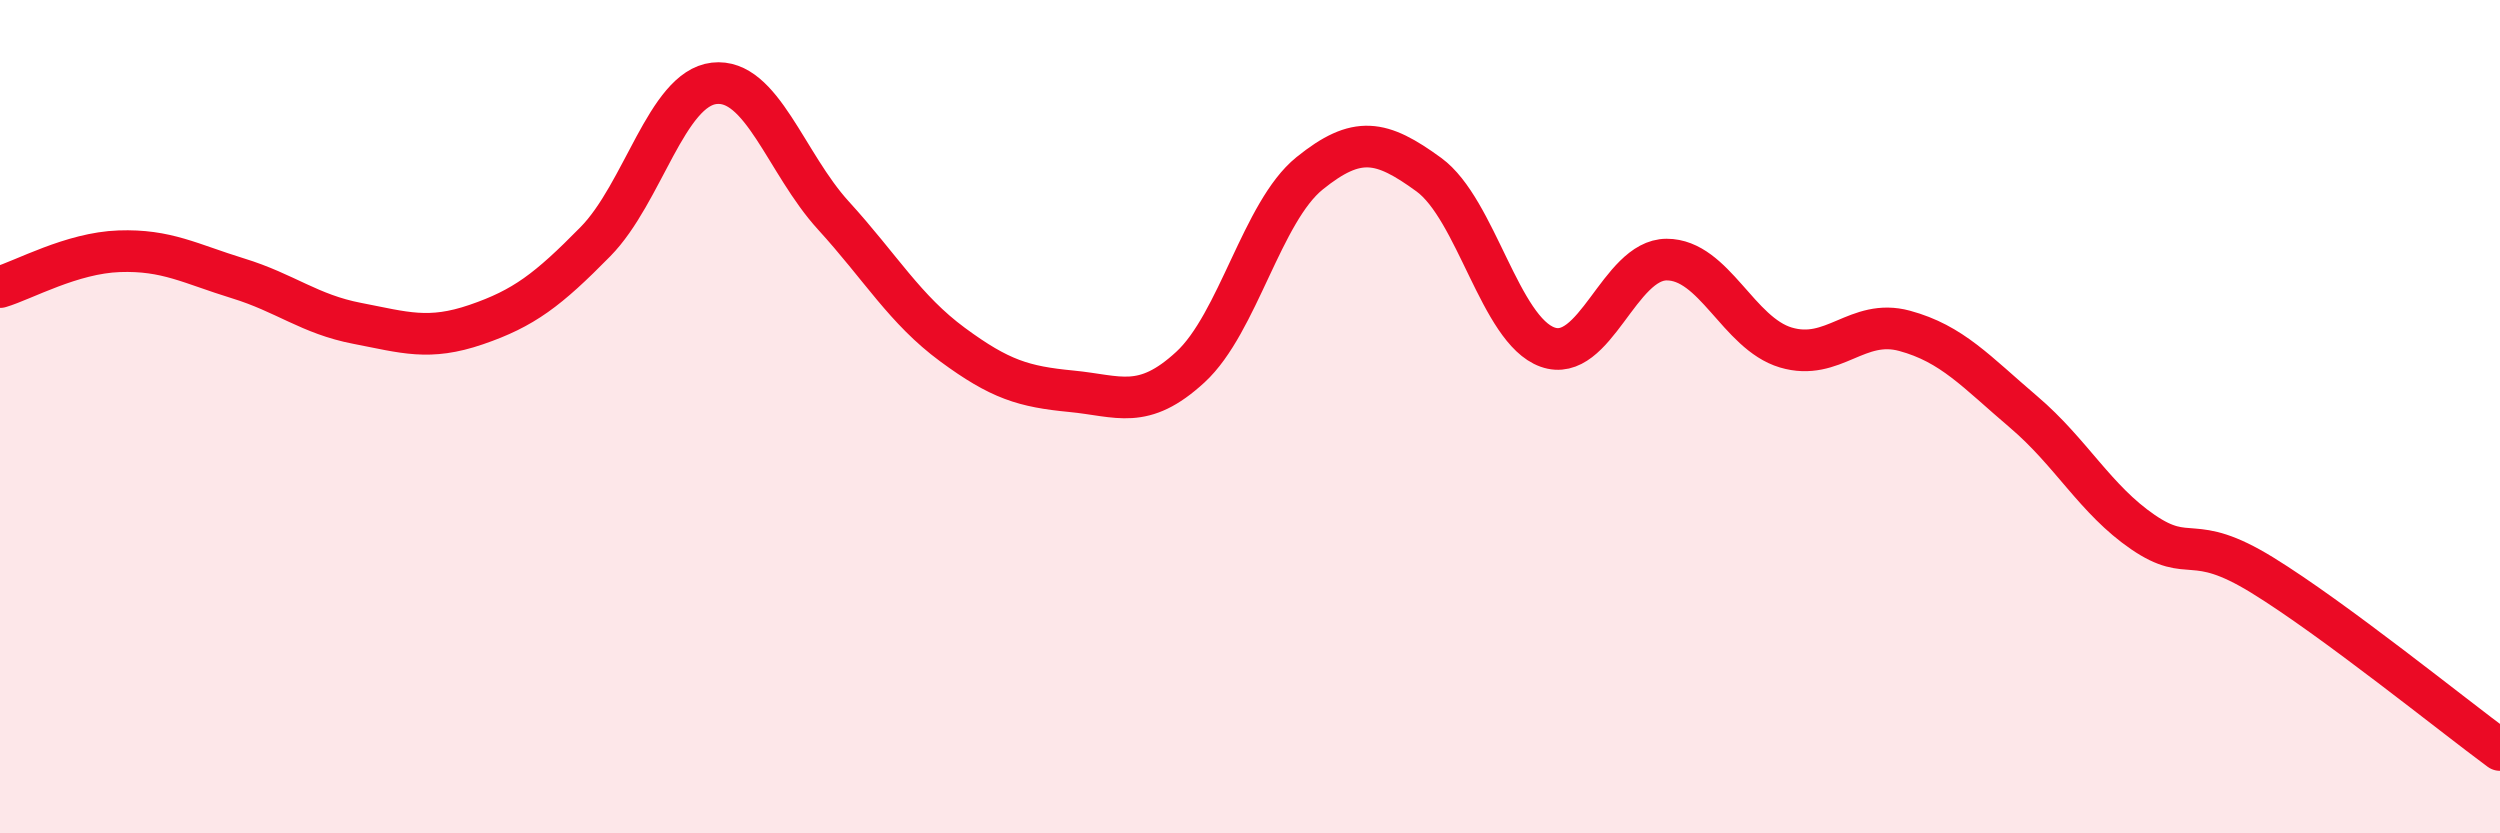
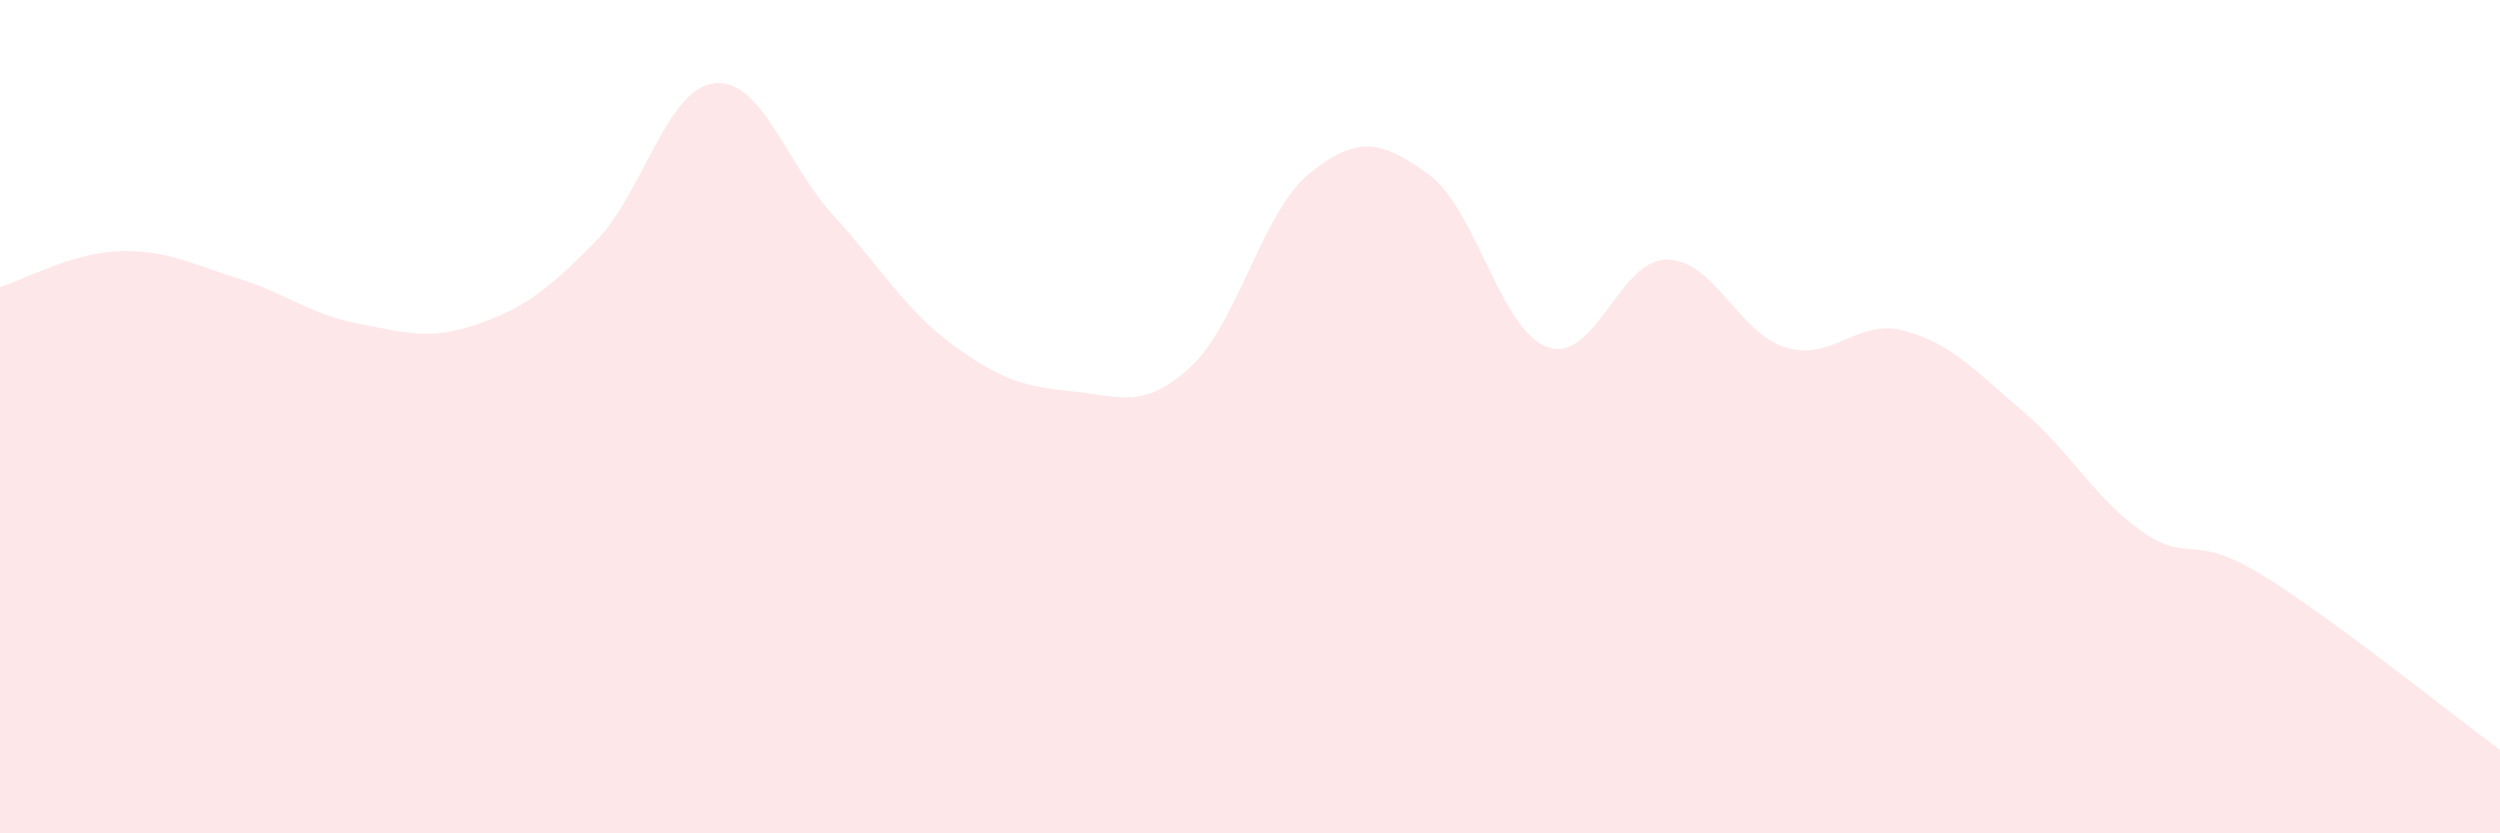
<svg xmlns="http://www.w3.org/2000/svg" width="60" height="20" viewBox="0 0 60 20">
  <path d="M 0,6.89 C 0.57,6.72 1.72,6.07 2.86,6.03 C 4,5.99 4.57,6.33 5.71,6.68 C 6.85,7.03 7.43,7.54 8.57,7.76 C 9.71,7.98 10.29,8.18 11.43,7.79 C 12.57,7.4 13.15,6.96 14.29,5.8 C 15.43,4.64 16,2.13 17.14,2 C 18.28,1.87 18.86,3.92 20,5.17 C 21.14,6.42 21.72,7.43 22.86,8.27 C 24,9.11 24.57,9.28 25.71,9.39 C 26.85,9.5 27.43,9.86 28.57,8.81 C 29.71,7.76 30.29,5.08 31.43,4.16 C 32.57,3.24 33.15,3.36 34.29,4.19 C 35.43,5.02 36,7.92 37.14,8.33 C 38.28,8.74 38.86,6.23 40,6.23 C 41.14,6.23 41.72,8 42.86,8.34 C 44,8.68 44.57,7.63 45.71,7.94 C 46.85,8.25 47.43,8.92 48.57,9.89 C 49.71,10.86 50.29,11.99 51.43,12.77 C 52.57,13.55 52.58,12.75 54.29,13.8 C 56,14.85 58.86,17.16 60,18L60 20L0 20Z" fill="#EB0A25" opacity="0.1" stroke-linecap="round" stroke-linejoin="round" />
-   <path d="M 0,6.89 C 0.57,6.72 1.72,6.07 2.86,6.03 C 4,5.99 4.57,6.33 5.71,6.68 C 6.85,7.03 7.43,7.54 8.57,7.76 C 9.71,7.98 10.29,8.18 11.43,7.79 C 12.57,7.4 13.15,6.96 14.29,5.8 C 15.43,4.64 16,2.13 17.14,2 C 18.28,1.87 18.86,3.92 20,5.17 C 21.14,6.42 21.72,7.43 22.86,8.27 C 24,9.11 24.57,9.28 25.71,9.39 C 26.85,9.5 27.43,9.86 28.57,8.81 C 29.71,7.76 30.29,5.08 31.43,4.16 C 32.57,3.24 33.15,3.36 34.29,4.19 C 35.43,5.02 36,7.92 37.14,8.33 C 38.28,8.74 38.86,6.23 40,6.23 C 41.14,6.23 41.72,8 42.86,8.34 C 44,8.68 44.57,7.63 45.71,7.94 C 46.85,8.25 47.43,8.92 48.57,9.89 C 49.71,10.86 50.29,11.99 51.43,12.77 C 52.57,13.55 52.58,12.75 54.29,13.8 C 56,14.85 58.86,17.16 60,18" stroke="#EB0A25" stroke-width="1" fill="none" stroke-linecap="round" stroke-linejoin="round" />
</svg>